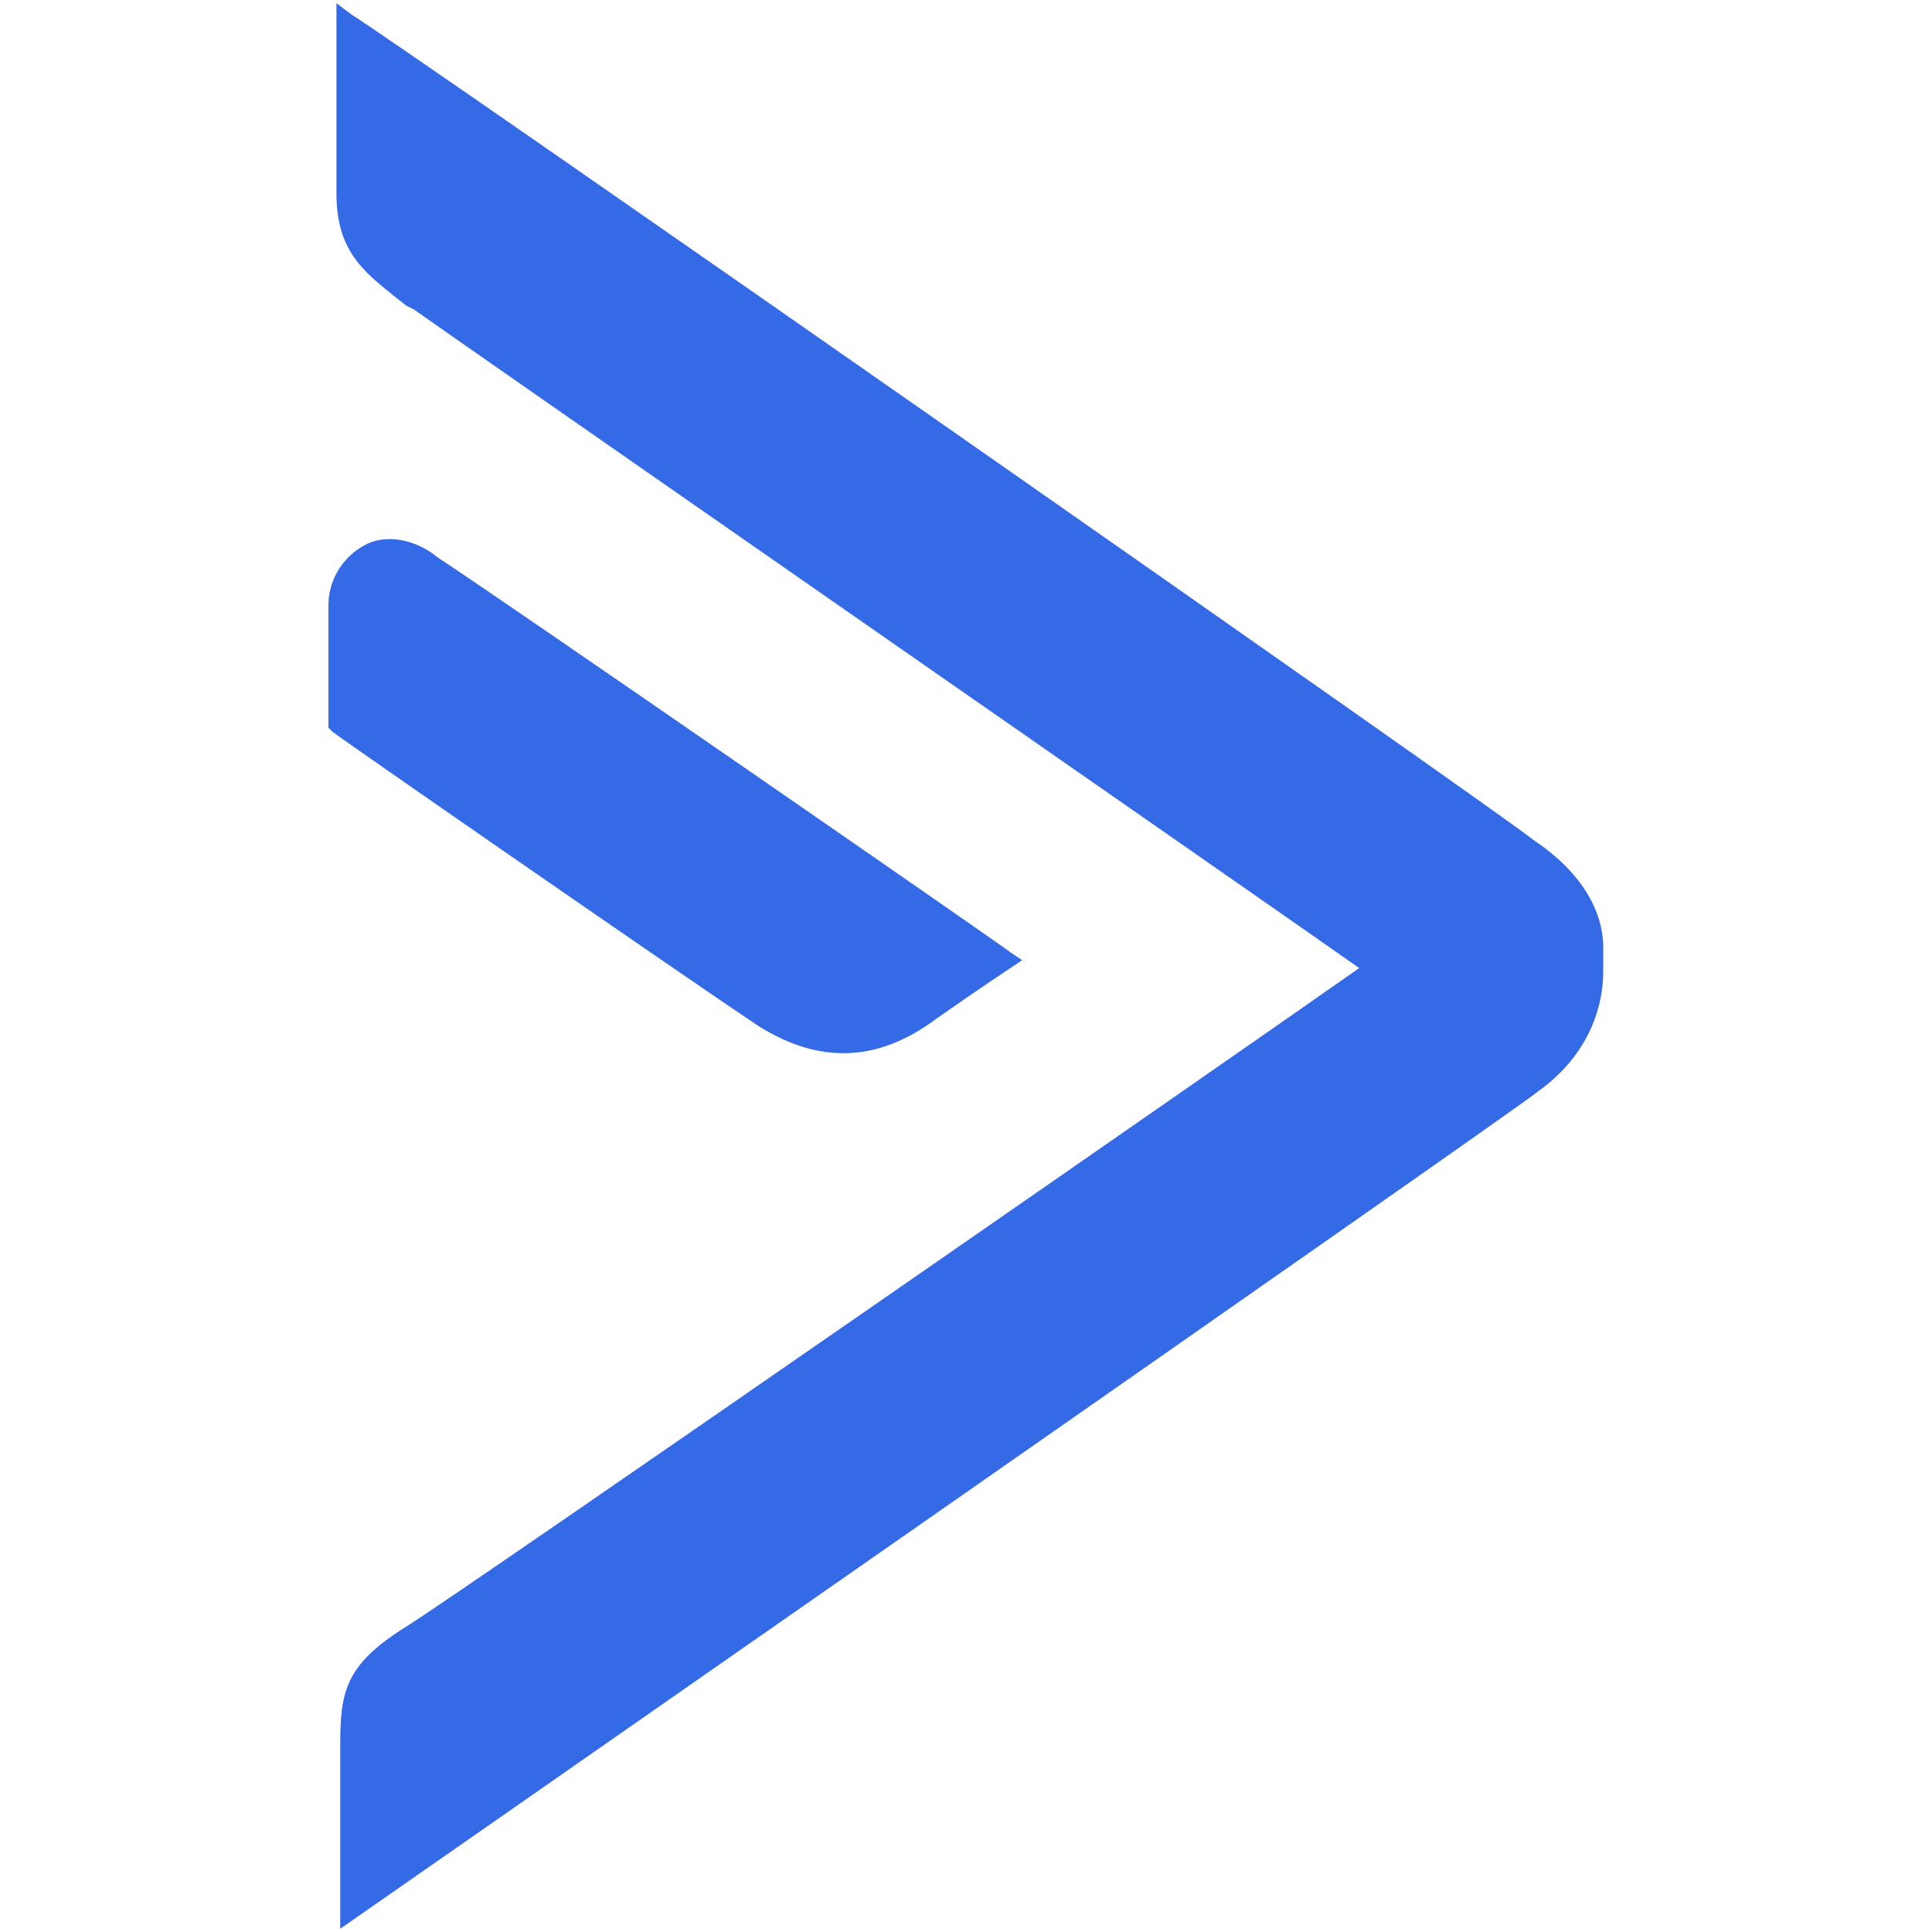
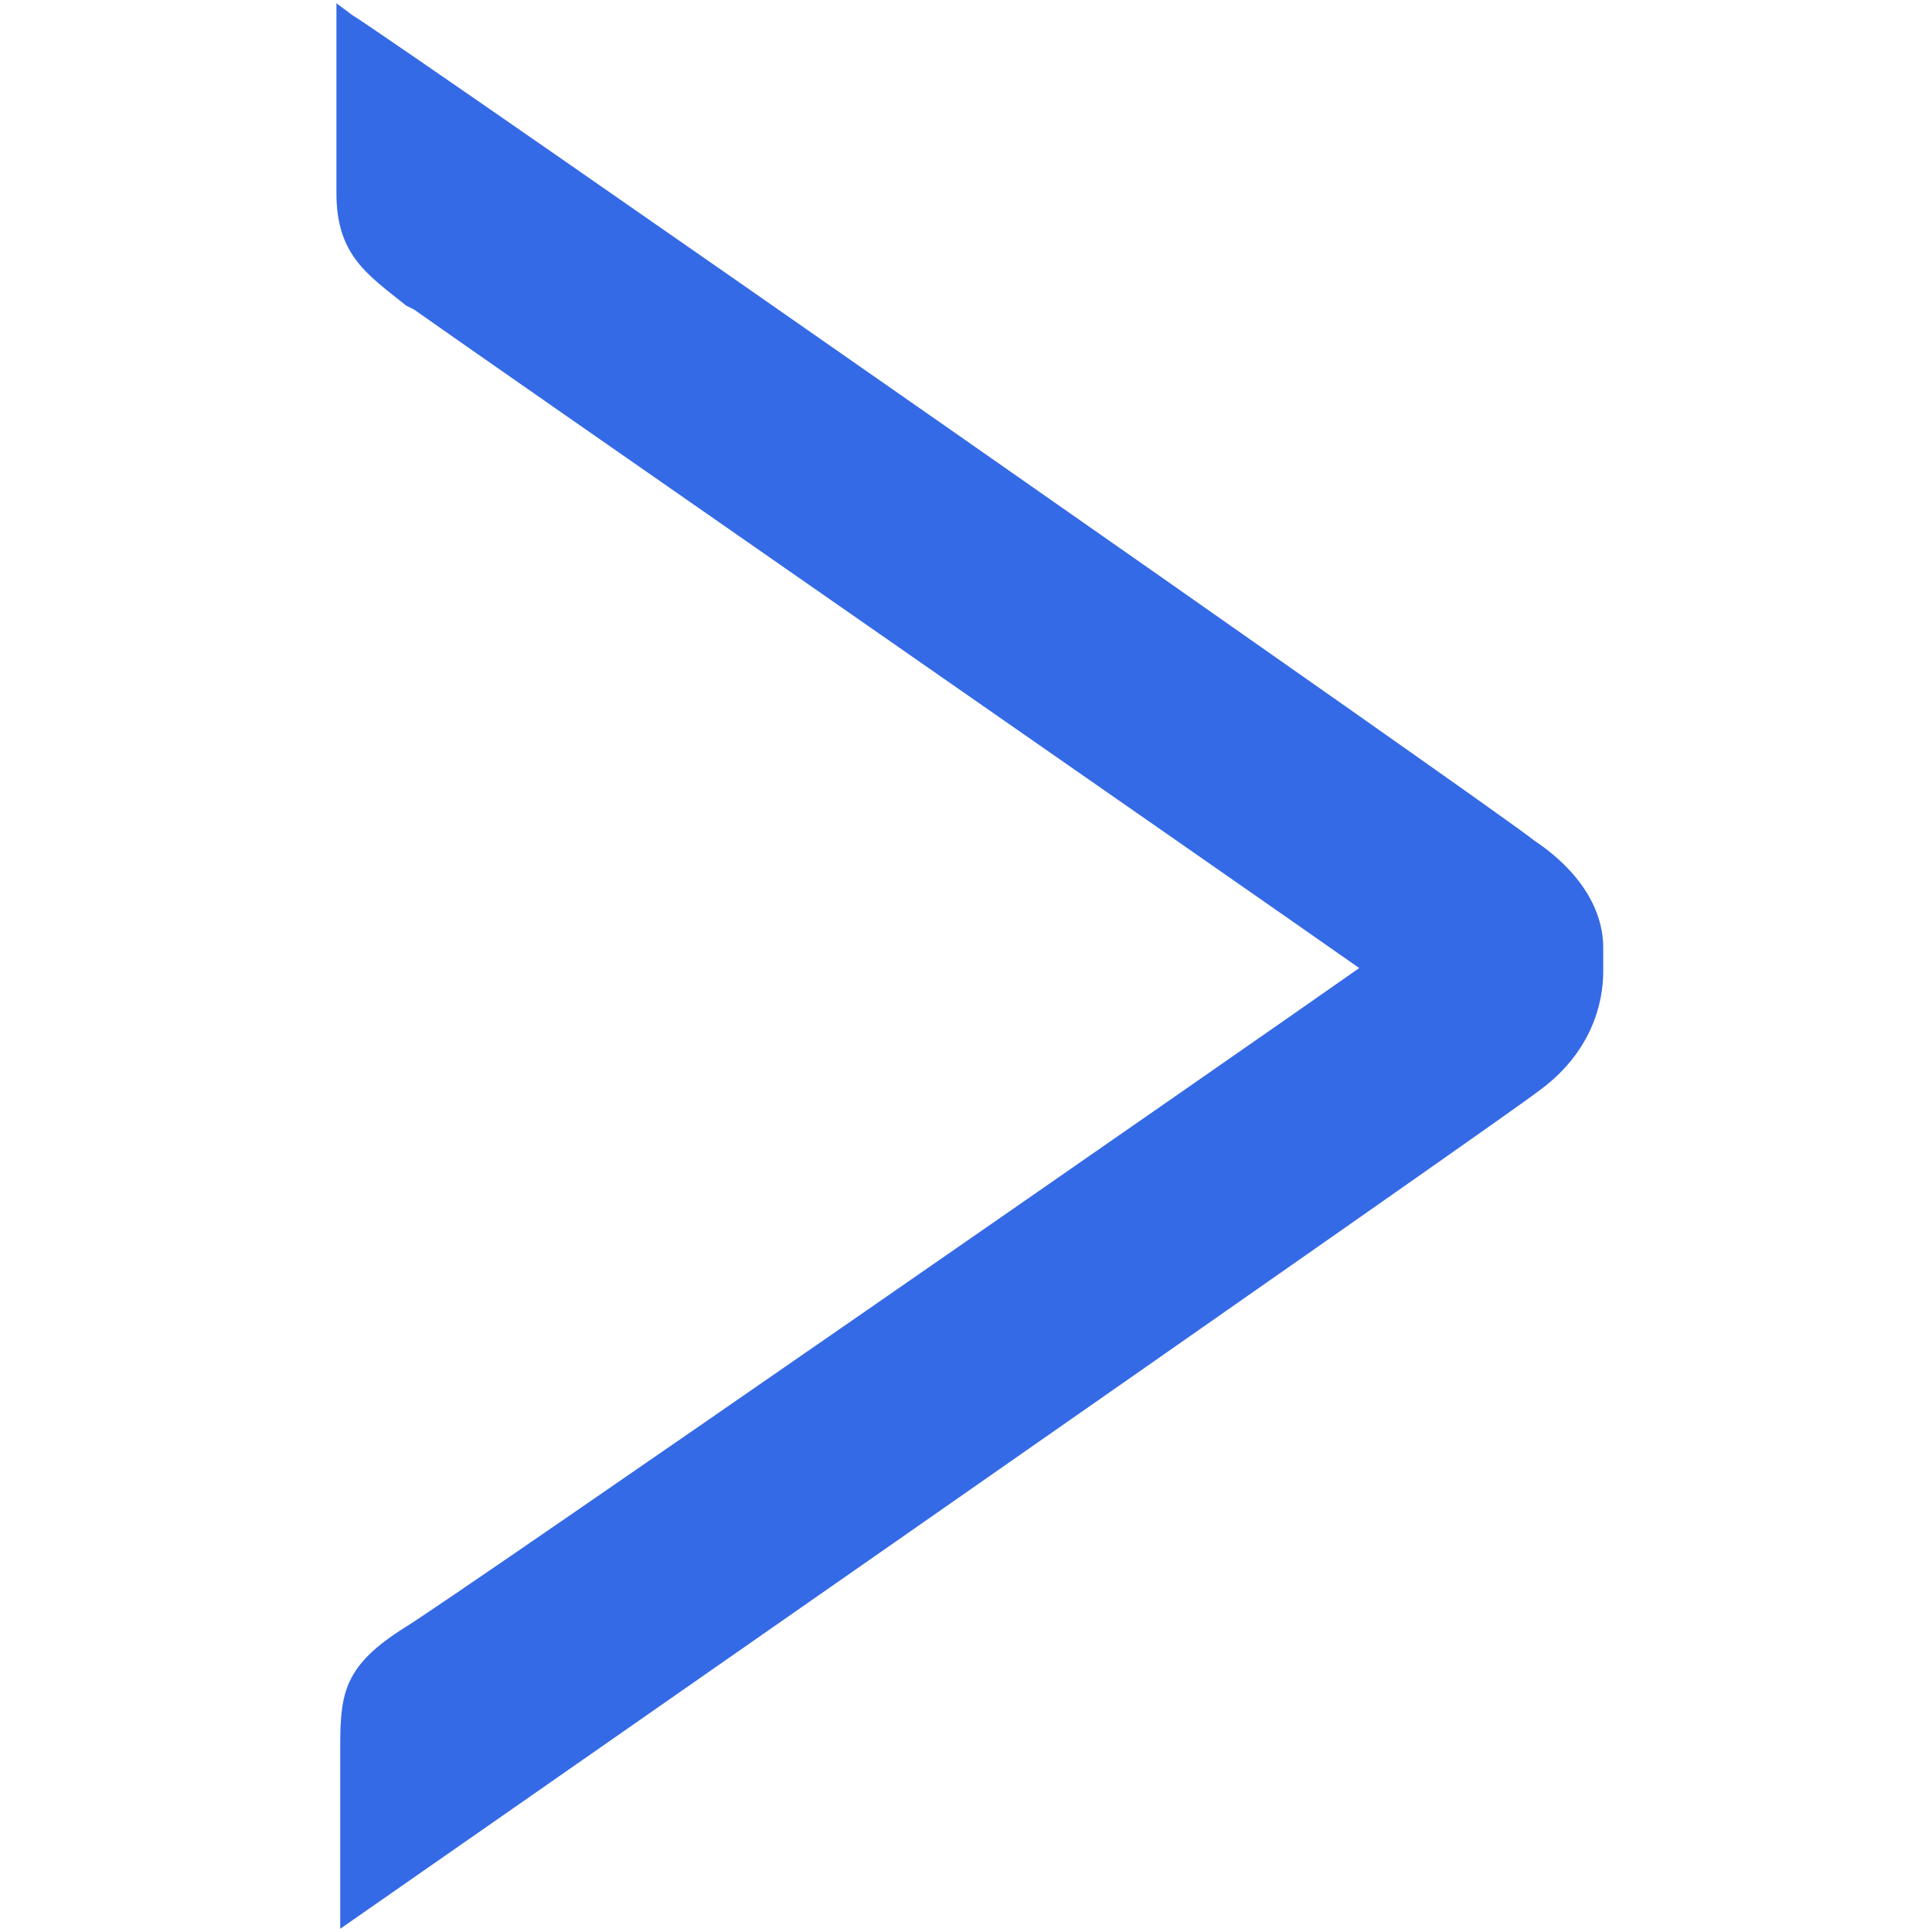
<svg xmlns="http://www.w3.org/2000/svg" width="30" height="30" viewBox="0 0 30 30" fill="none">
  <path d="M23.814 13.045C23.392 12.684 6.247 0.712 5.464 0.23L5.224 0.05V3C5.224 3.962 5.705 4.263 6.307 4.745L6.427 4.805C7.269 5.405 19.482 13.889 21.106 15.032C19.482 16.175 7.089 24.778 6.306 25.259C5.343 25.859 5.283 26.282 5.283 27.124V29.95C5.283 29.95 23.512 17.256 23.873 16.955C24.715 16.355 24.895 15.572 24.895 15.09V14.729C24.9 14.128 24.535 13.526 23.814 13.045Z" fill="#356AE6" />
-   <path d="M13.105 16.354C13.586 16.354 14.068 16.173 14.549 15.812C15.149 15.391 15.692 15.03 15.692 15.03L15.872 14.91L15.692 14.789C15.632 14.729 7.63 9.194 6.792 8.653C6.431 8.353 5.95 8.292 5.649 8.473C5.478 8.567 5.336 8.707 5.239 8.877C5.142 9.046 5.094 9.239 5.1 9.435V11.3L5.16 11.36C5.22 11.42 10.694 15.211 11.777 15.932C12.263 16.233 12.684 16.354 13.105 16.354Z" fill="#356AE6" />
</svg>